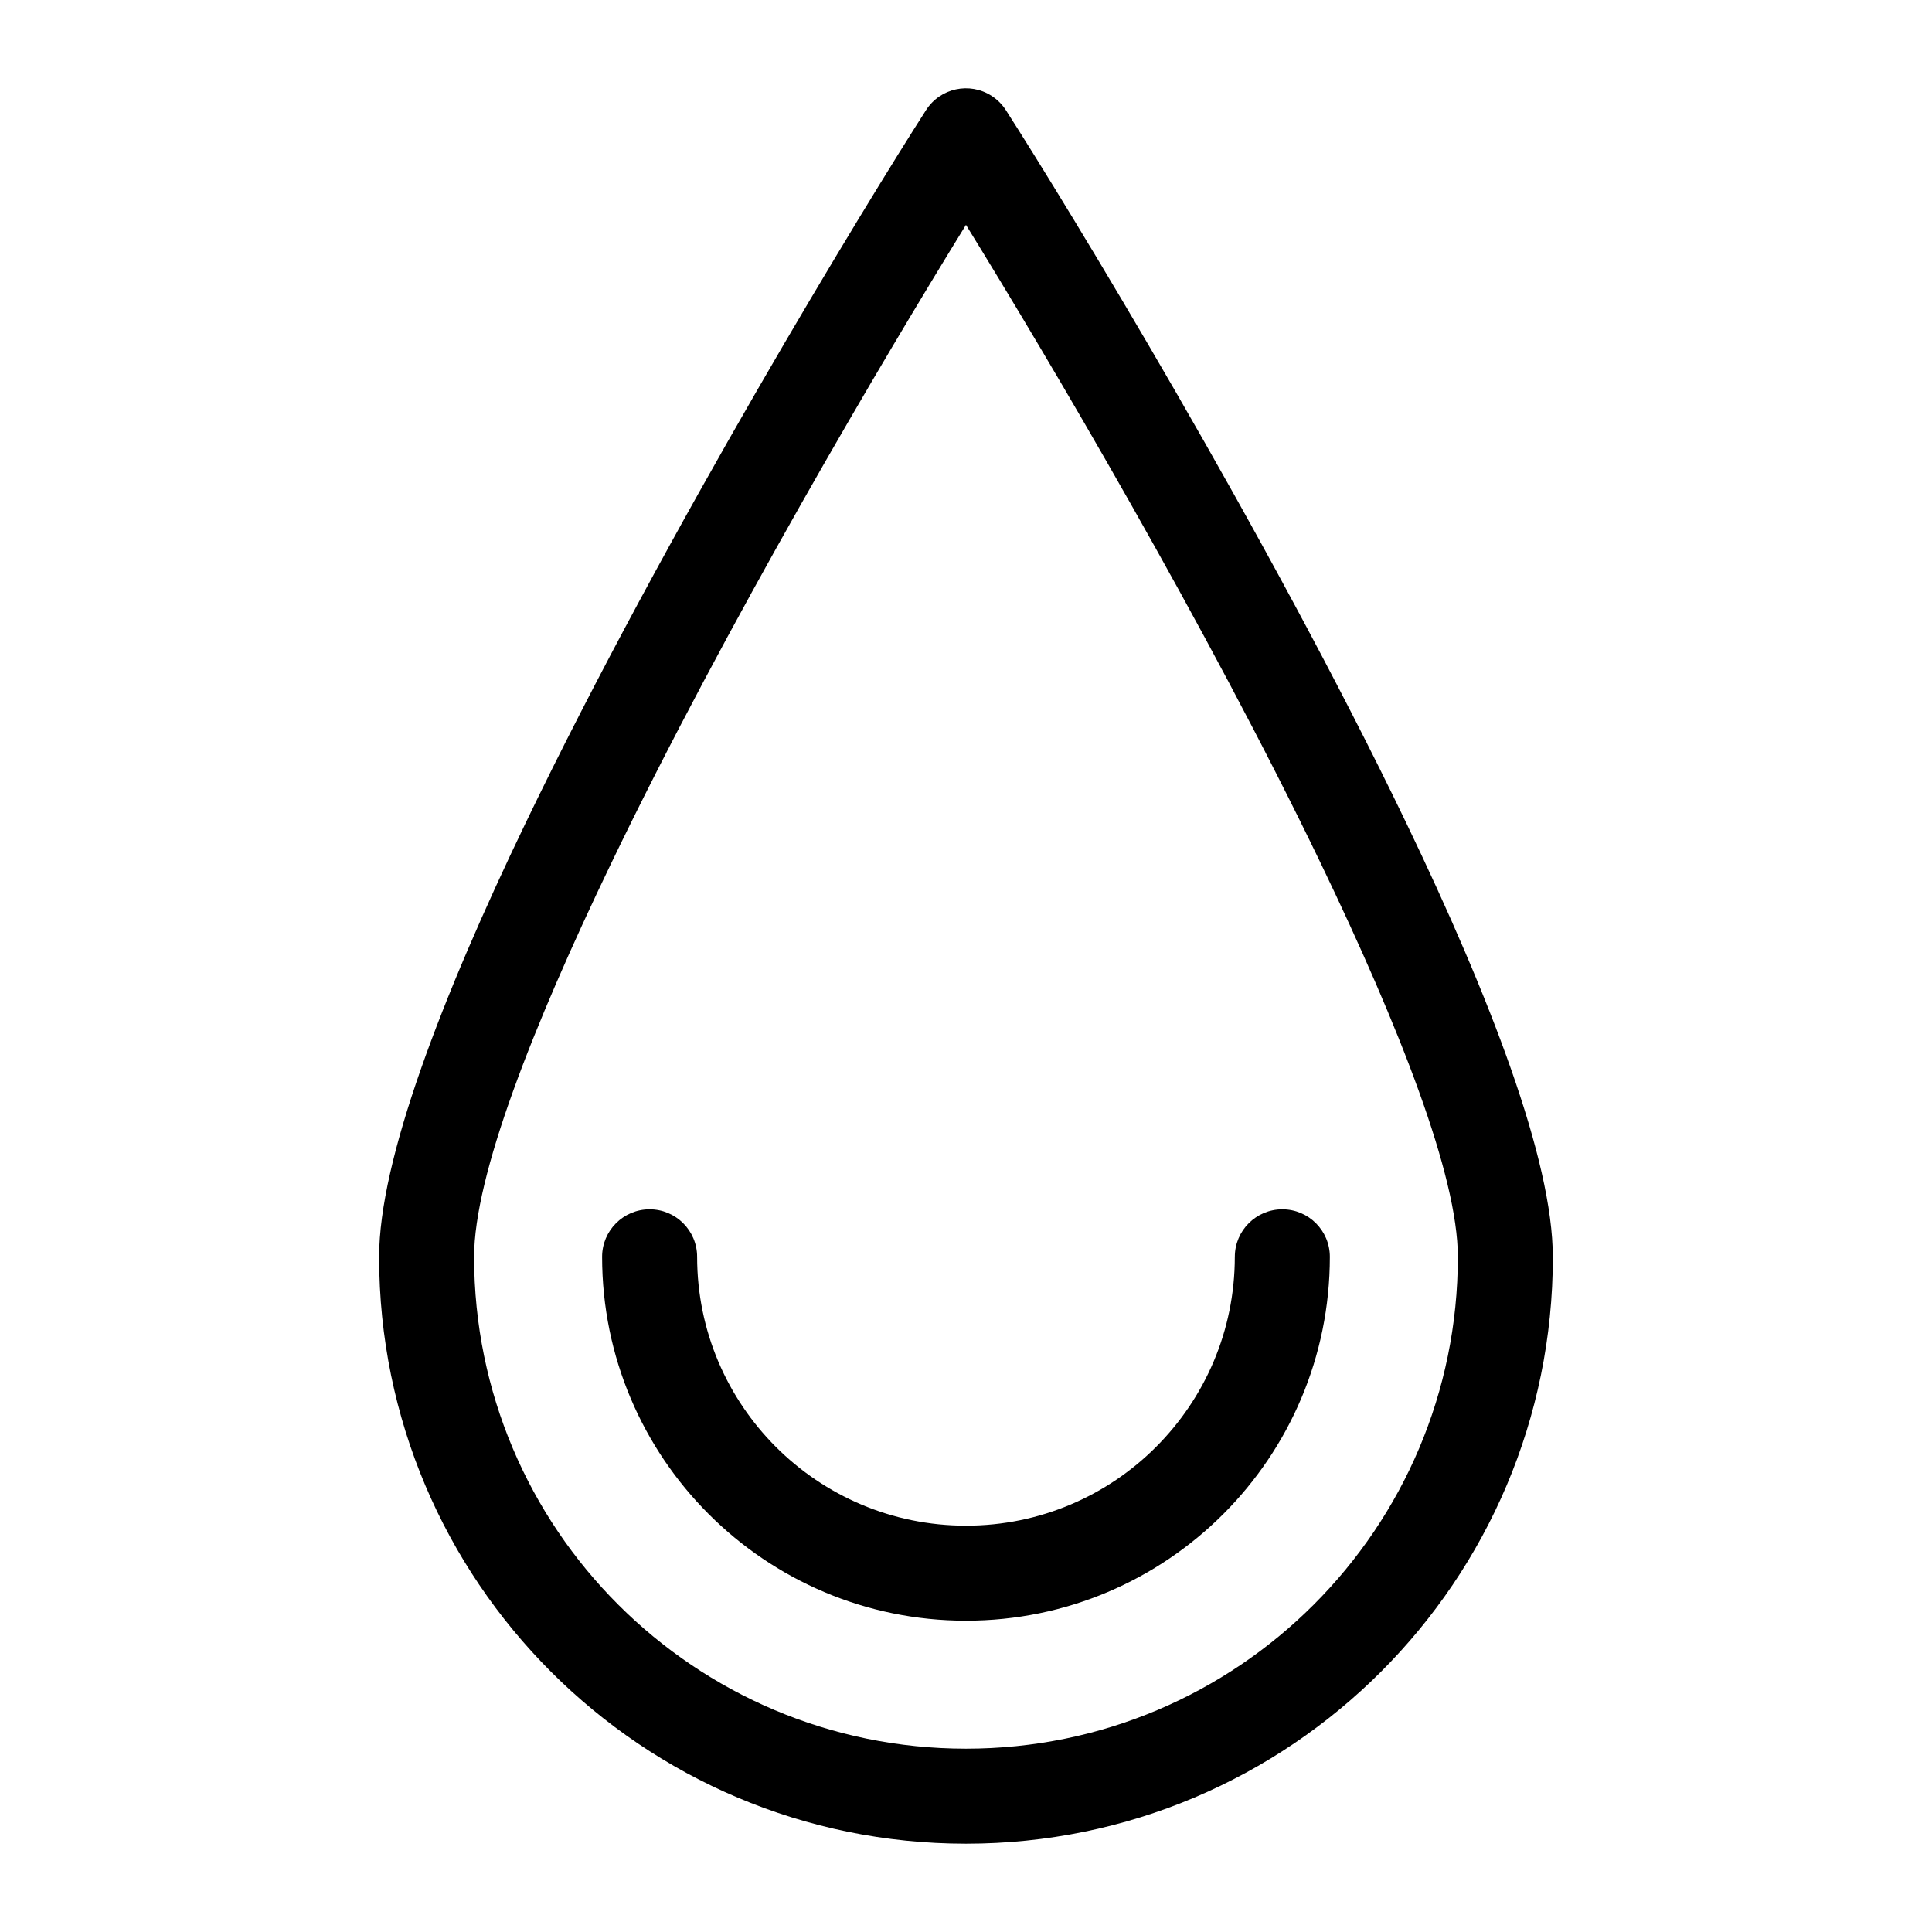
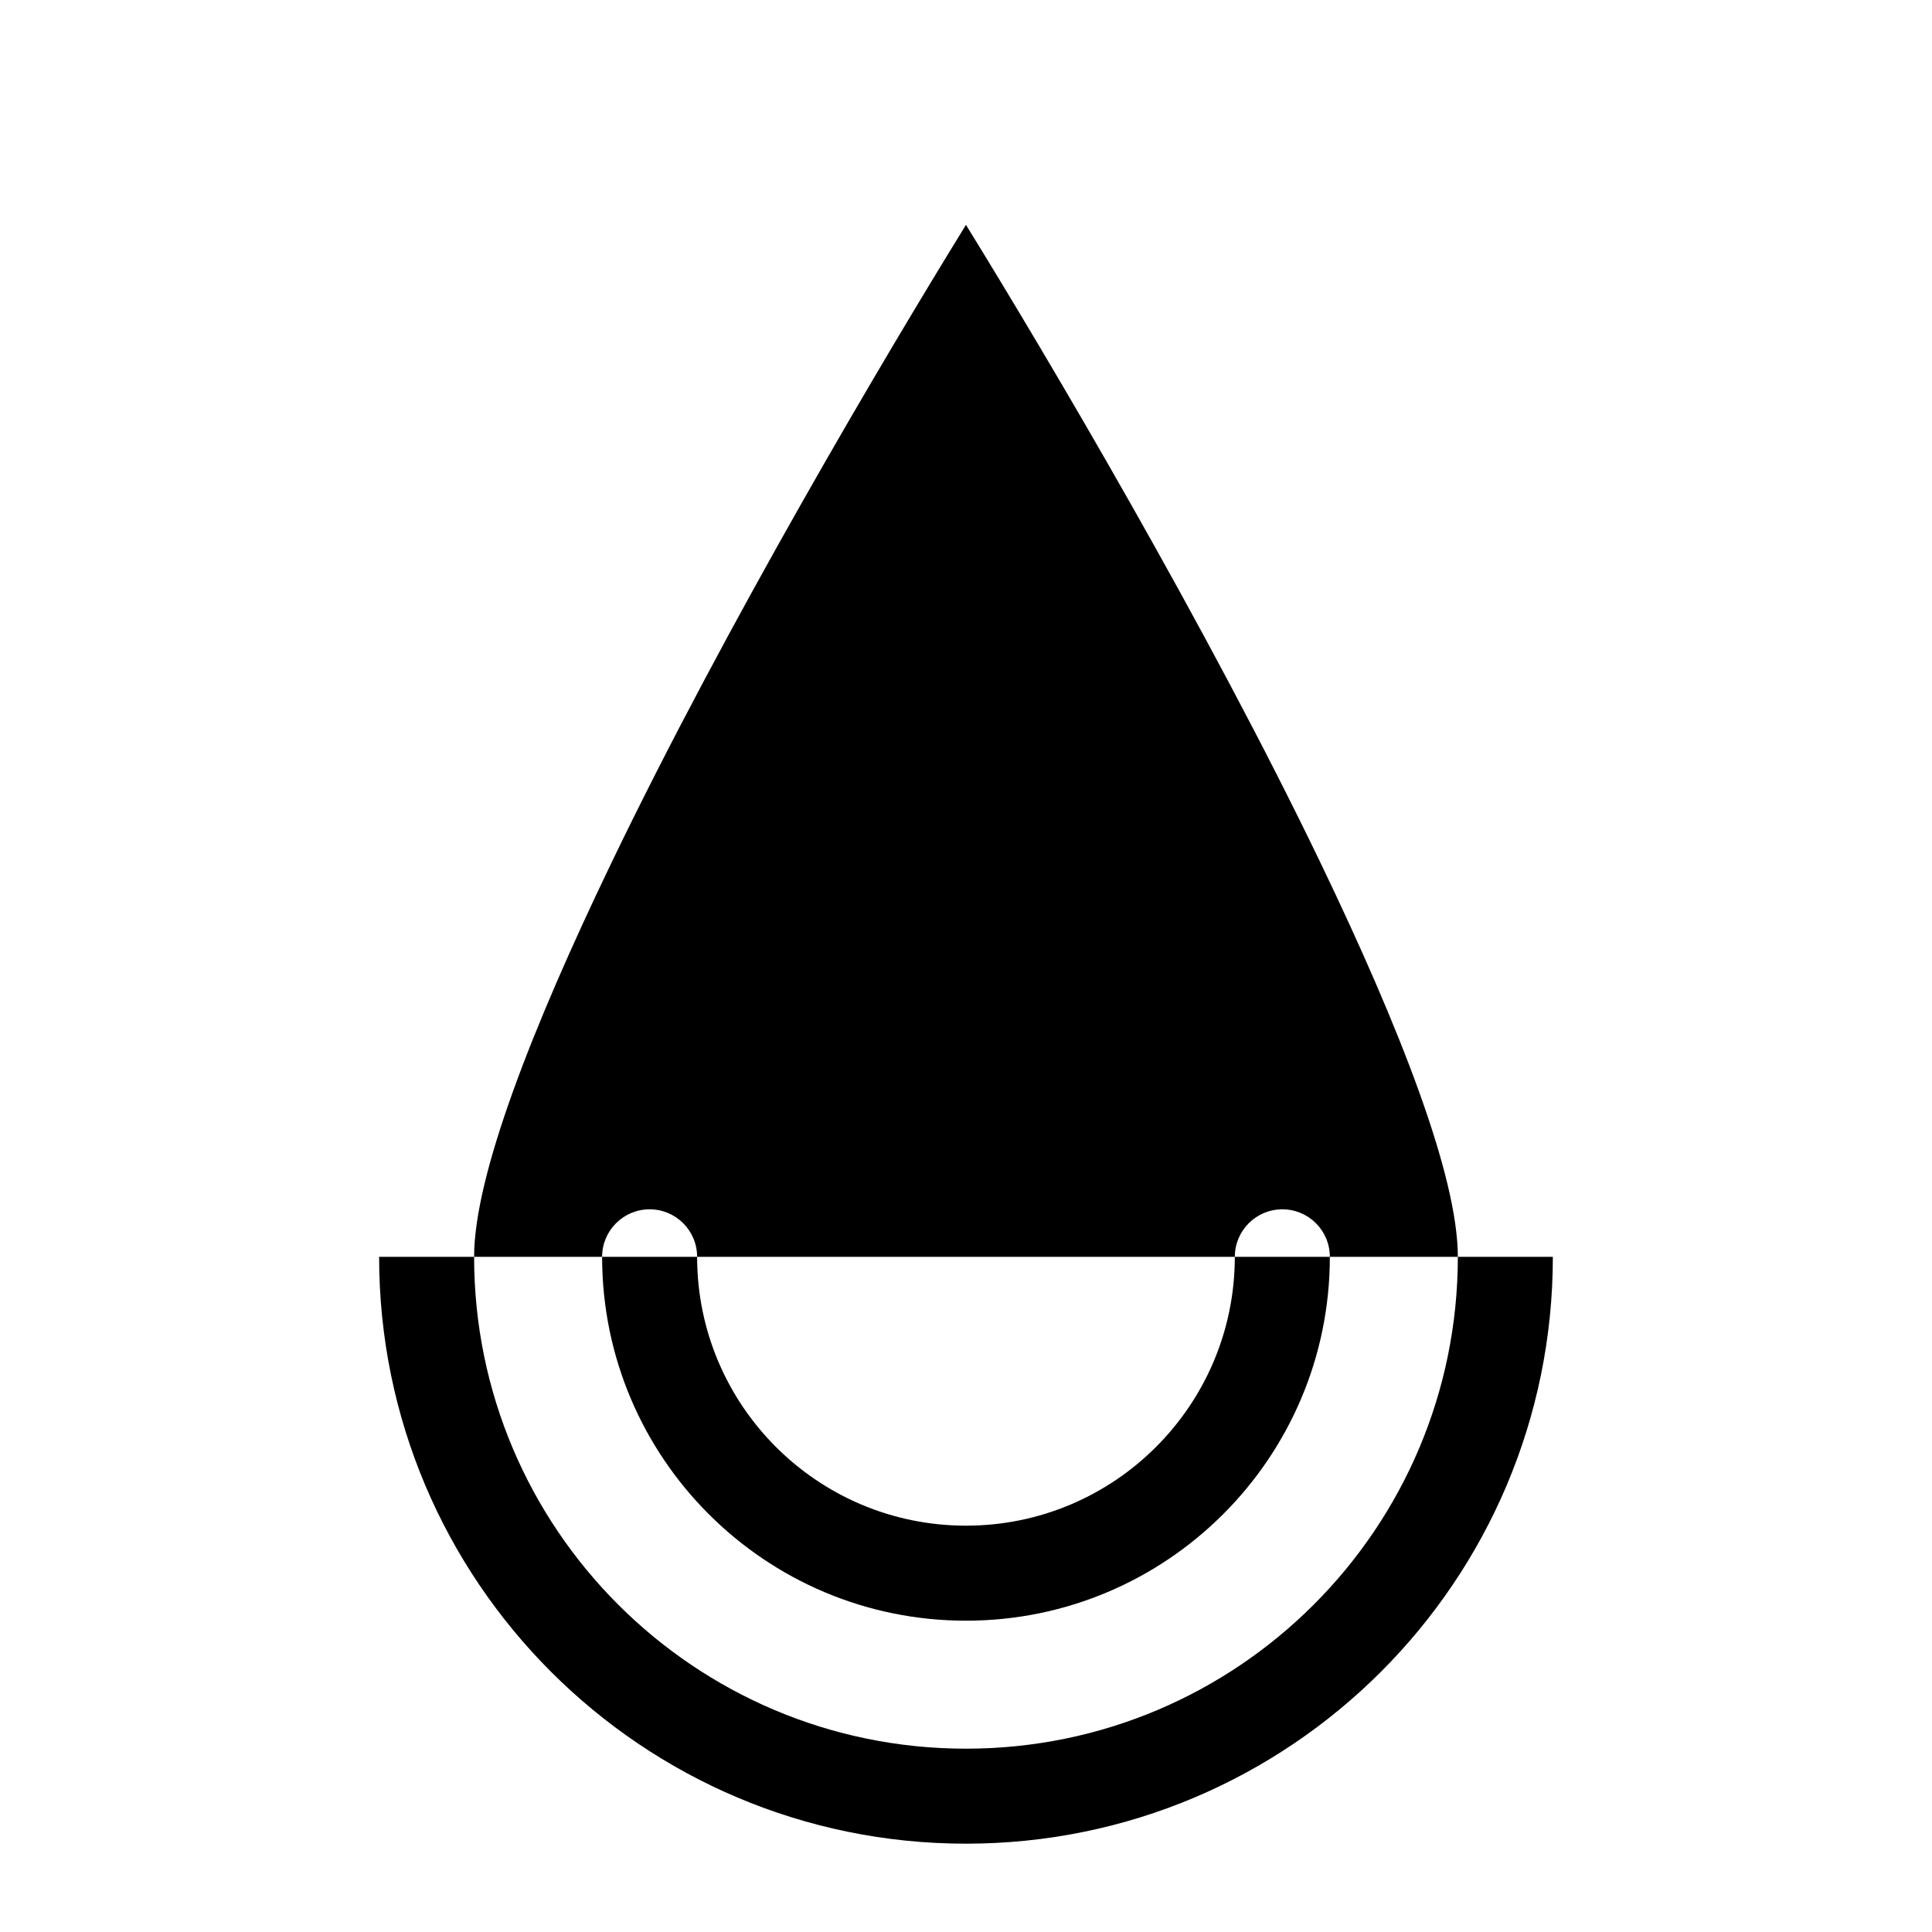
<svg xmlns="http://www.w3.org/2000/svg" fill="#000000" width="800px" height="800px" version="1.1" viewBox="144 144 512 512">
-   <path d="m555.52 477.07c0 42.941-17.41 81.828-45.555 109.97-28.145 28.145-67.016 45.555-109.97 45.555-42.941 0-81.828-17.41-109.97-45.555s-45.555-67.016-45.555-109.97c0-25.617 16.582-68.742 38.797-114.91 37.289-77.523 90.641-164.81 106.15-188.99 3.75-5.836 11.516-7.527 17.352-3.777 1.648 1.059 2.961 2.434 3.93 4.004 15.688 24.469 68.832 111.45 106.01 188.77 22.219 46.191 38.797 89.281 38.797 114.91zm-84.277 0c0-6.953 5.637-12.59 12.59-12.59s12.59 5.637 12.59 12.59c0 26.617-10.793 50.723-28.25 68.18-17.457 17.457-41.566 28.25-68.18 28.25-26.617 0-50.723-10.793-68.18-28.25-17.441-17.441-28.25-41.551-28.25-68.18 0-6.953 5.637-12.59 12.59-12.59s12.59 5.637 12.59 12.59c0 19.68 7.981 37.484 20.871 50.375 12.895 12.895 30.699 20.871 50.375 20.871 19.68 0 37.5-7.981 50.375-20.871 12.895-12.895 20.871-30.699 20.871-50.375zm20.918 92.168c23.594-23.594 38.18-56.18 38.18-92.168 0-21.508-15.492-60.957-36.246-104.11-30.473-63.344-72.156-133.78-94.102-169.37-21.945 35.578-63.648 106.03-94.102 169.37-20.754 43.137-36.246 82.602-36.246 104.11 0 35.988 14.586 68.59 38.18 92.168 23.594 23.594 56.18 38.18 92.168 38.18 36.004 0 68.59-14.586 92.168-38.18z" />
+   <path d="m555.52 477.07c0 42.941-17.41 81.828-45.555 109.97-28.145 28.145-67.016 45.555-109.97 45.555-42.941 0-81.828-17.41-109.97-45.555s-45.555-67.016-45.555-109.97zm-84.277 0c0-6.953 5.637-12.59 12.59-12.59s12.59 5.637 12.59 12.59c0 26.617-10.793 50.723-28.25 68.18-17.457 17.457-41.566 28.25-68.18 28.25-26.617 0-50.723-10.793-68.18-28.25-17.441-17.441-28.25-41.551-28.25-68.18 0-6.953 5.637-12.59 12.59-12.59s12.59 5.637 12.59 12.59c0 19.68 7.981 37.484 20.871 50.375 12.895 12.895 30.699 20.871 50.375 20.871 19.68 0 37.5-7.981 50.375-20.871 12.895-12.895 20.871-30.699 20.871-50.375zm20.918 92.168c23.594-23.594 38.18-56.18 38.18-92.168 0-21.508-15.492-60.957-36.246-104.11-30.473-63.344-72.156-133.78-94.102-169.37-21.945 35.578-63.648 106.03-94.102 169.37-20.754 43.137-36.246 82.602-36.246 104.11 0 35.988 14.586 68.59 38.18 92.168 23.594 23.594 56.18 38.18 92.168 38.18 36.004 0 68.59-14.586 92.168-38.18z" />
</svg>